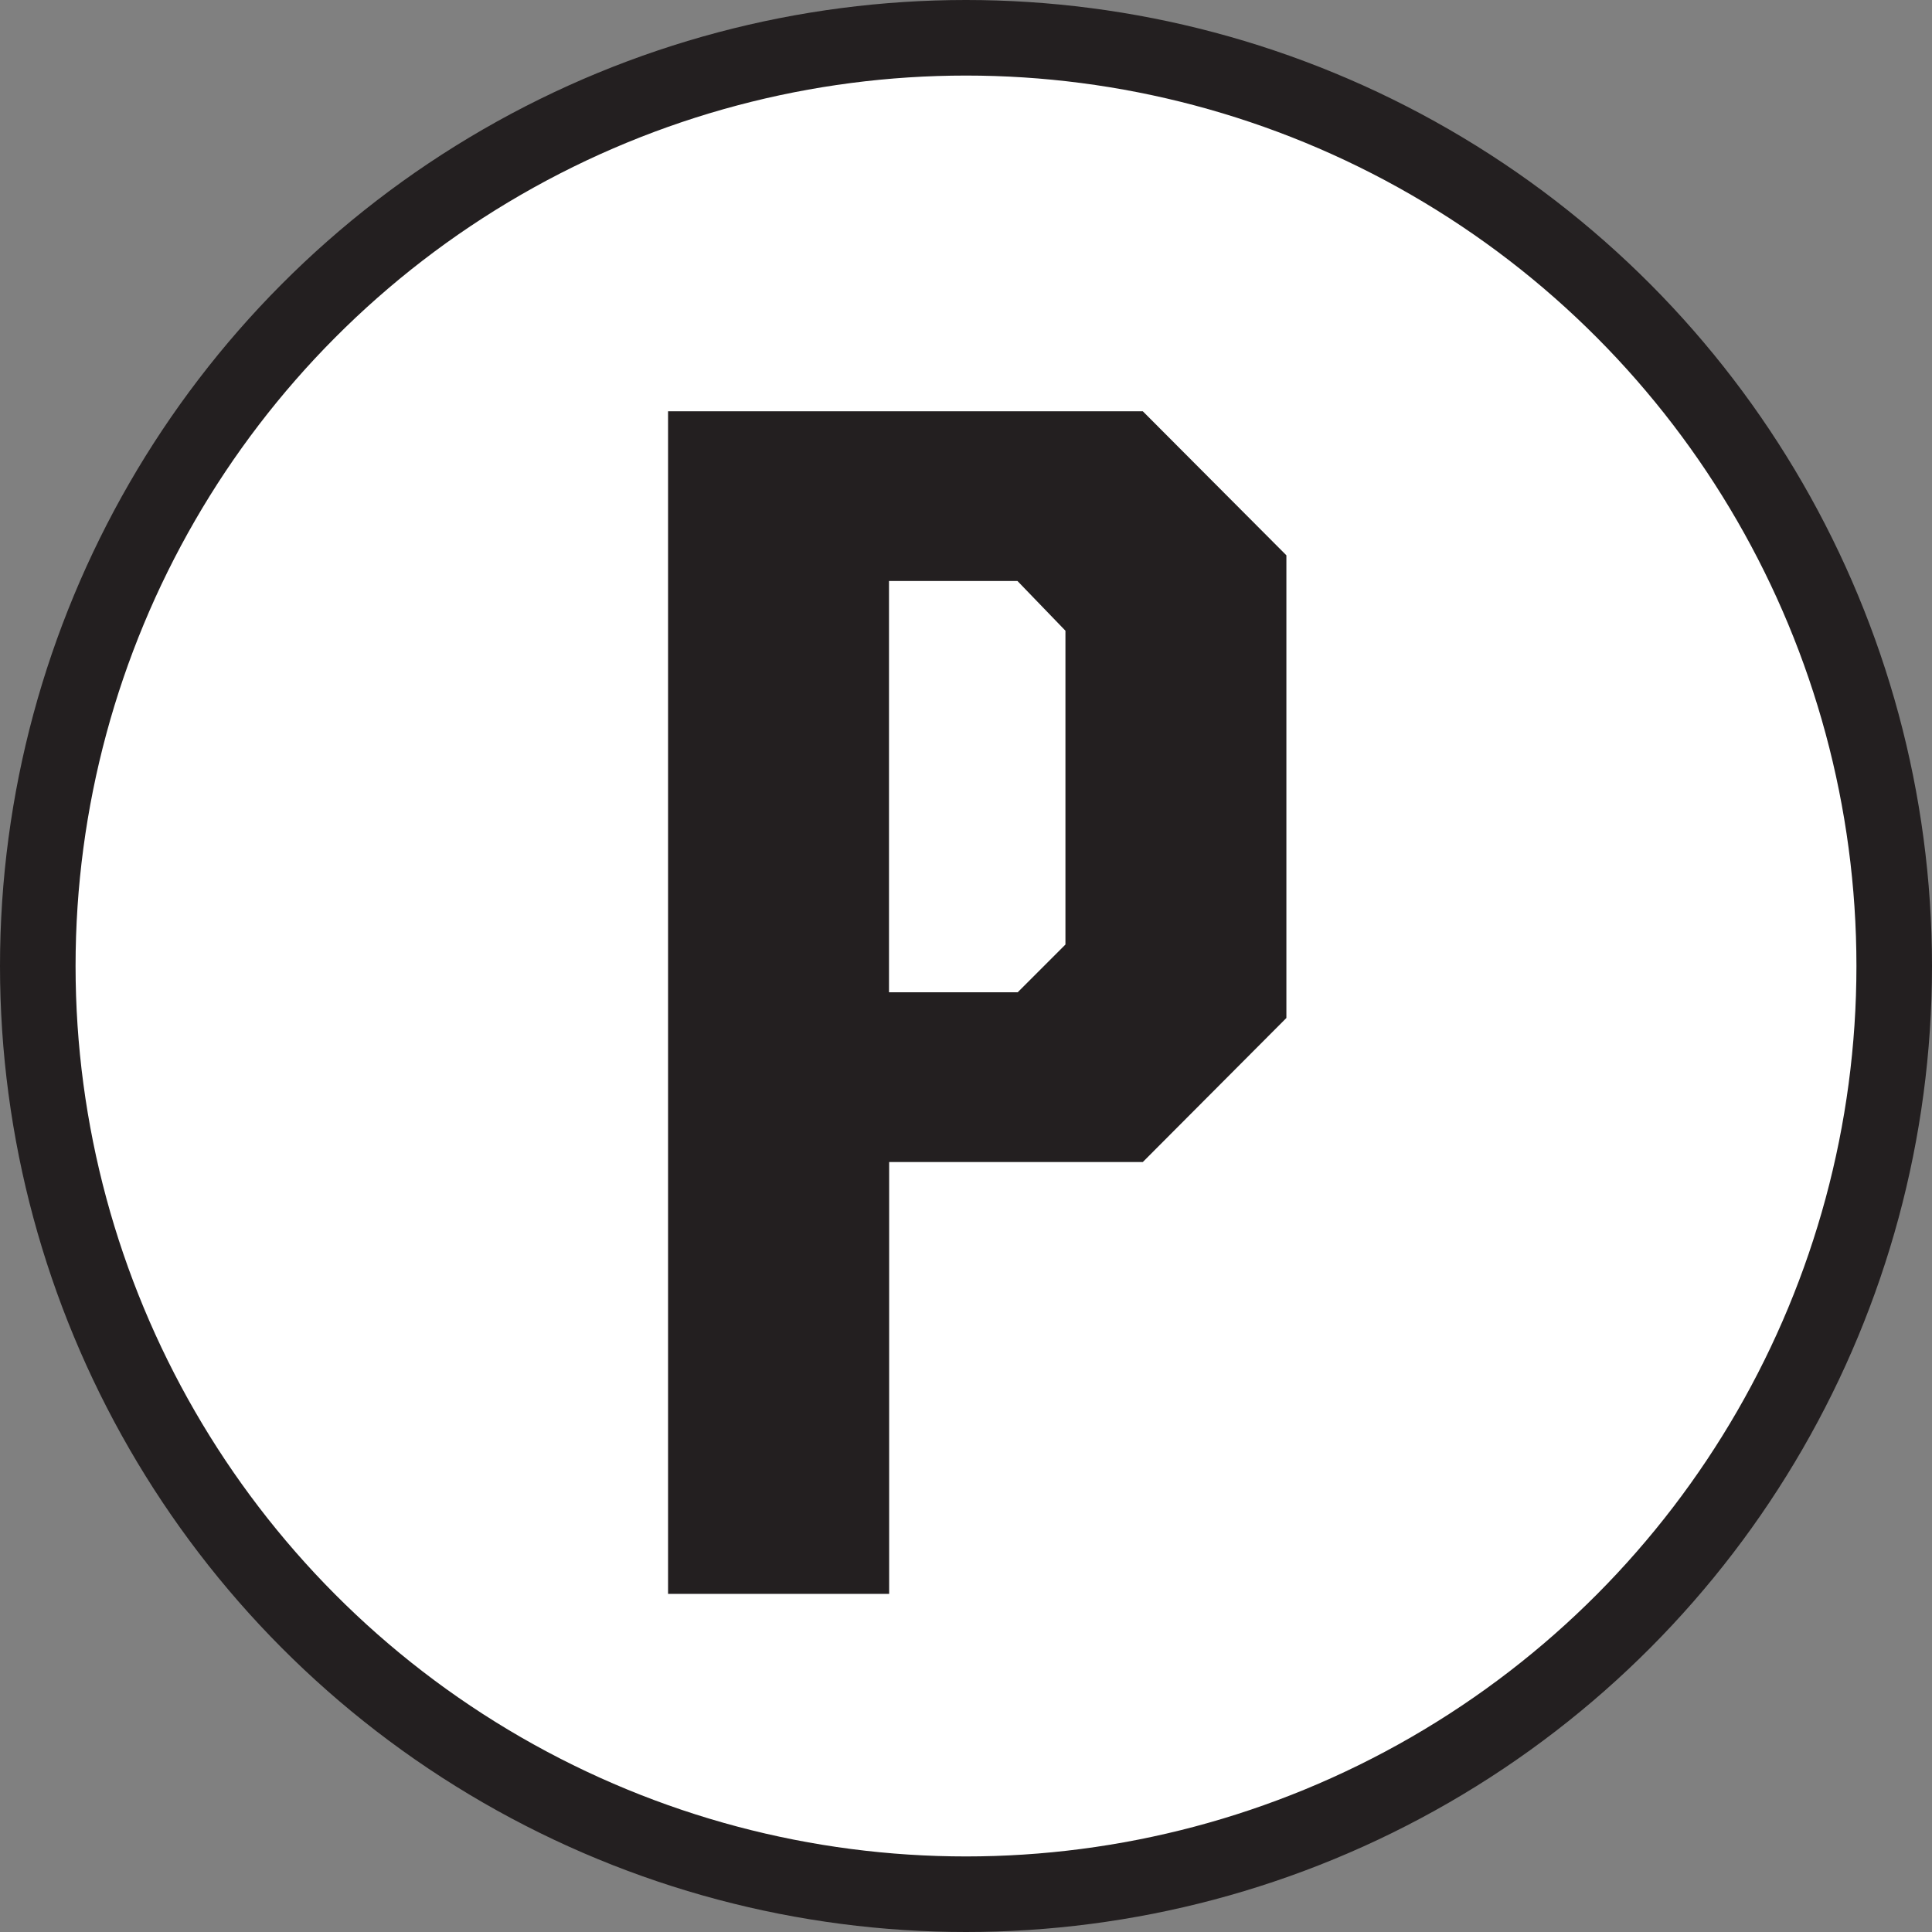
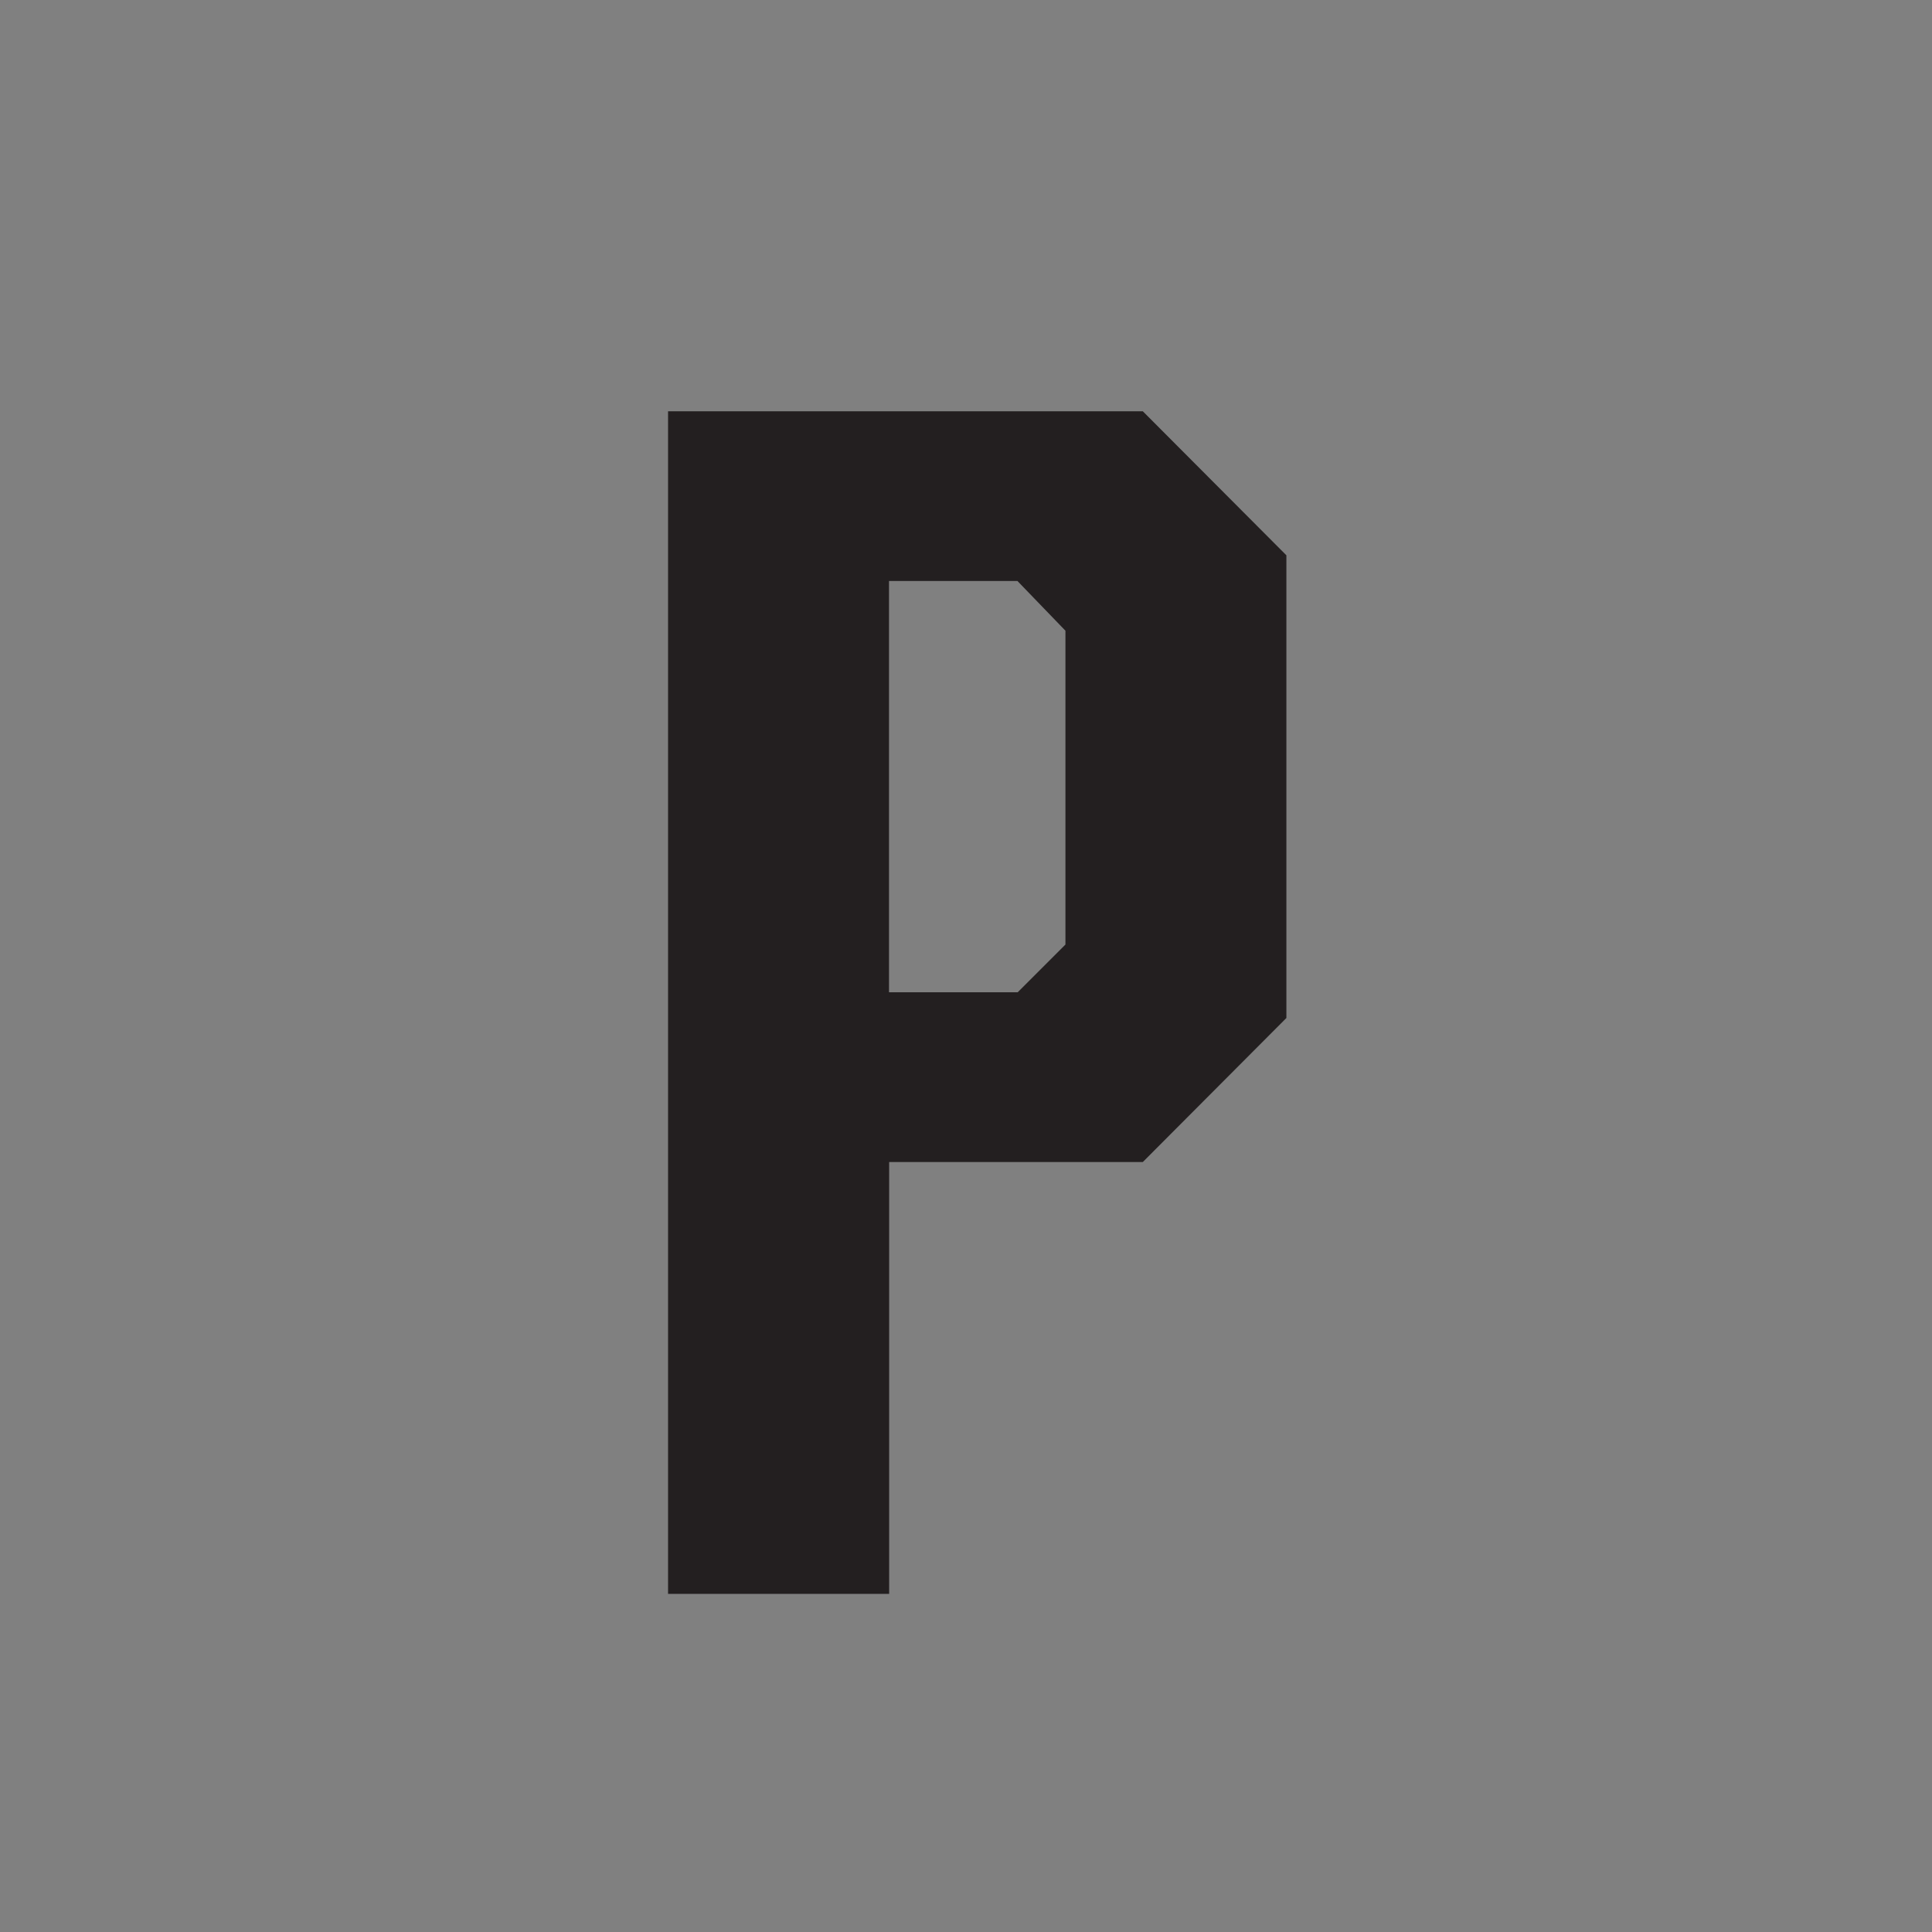
<svg xmlns="http://www.w3.org/2000/svg" viewBox="0 0 255.68 255.68">
  <rect x="0" y="0" width="255.68" height="255.68" fill="#808080" stroke="none" />
  <defs>
    <style>.cls-1{fill:#fff;stroke:#231f20;stroke-miterlimit:10;stroke-width:10px;}.cls-2{fill:#231f20;}</style>
  </defs>
  <g id="Layer_2" data-name="Layer 2">
    <g id="Layer_1-2" data-name="Layer 1">
-       <circle class="cls-1" cx="127.84" cy="127.84" r="122.84" />
      <path class="cls-2" d="M88.41,54.43h62.83l19,19.06v61.23l-19,19.06H117.67v57.15H88.41Zm46.27,76.89L141,125V83.47l-6.35-6.58h-17v54.43Z" />
    </g>
  </g>
</svg>